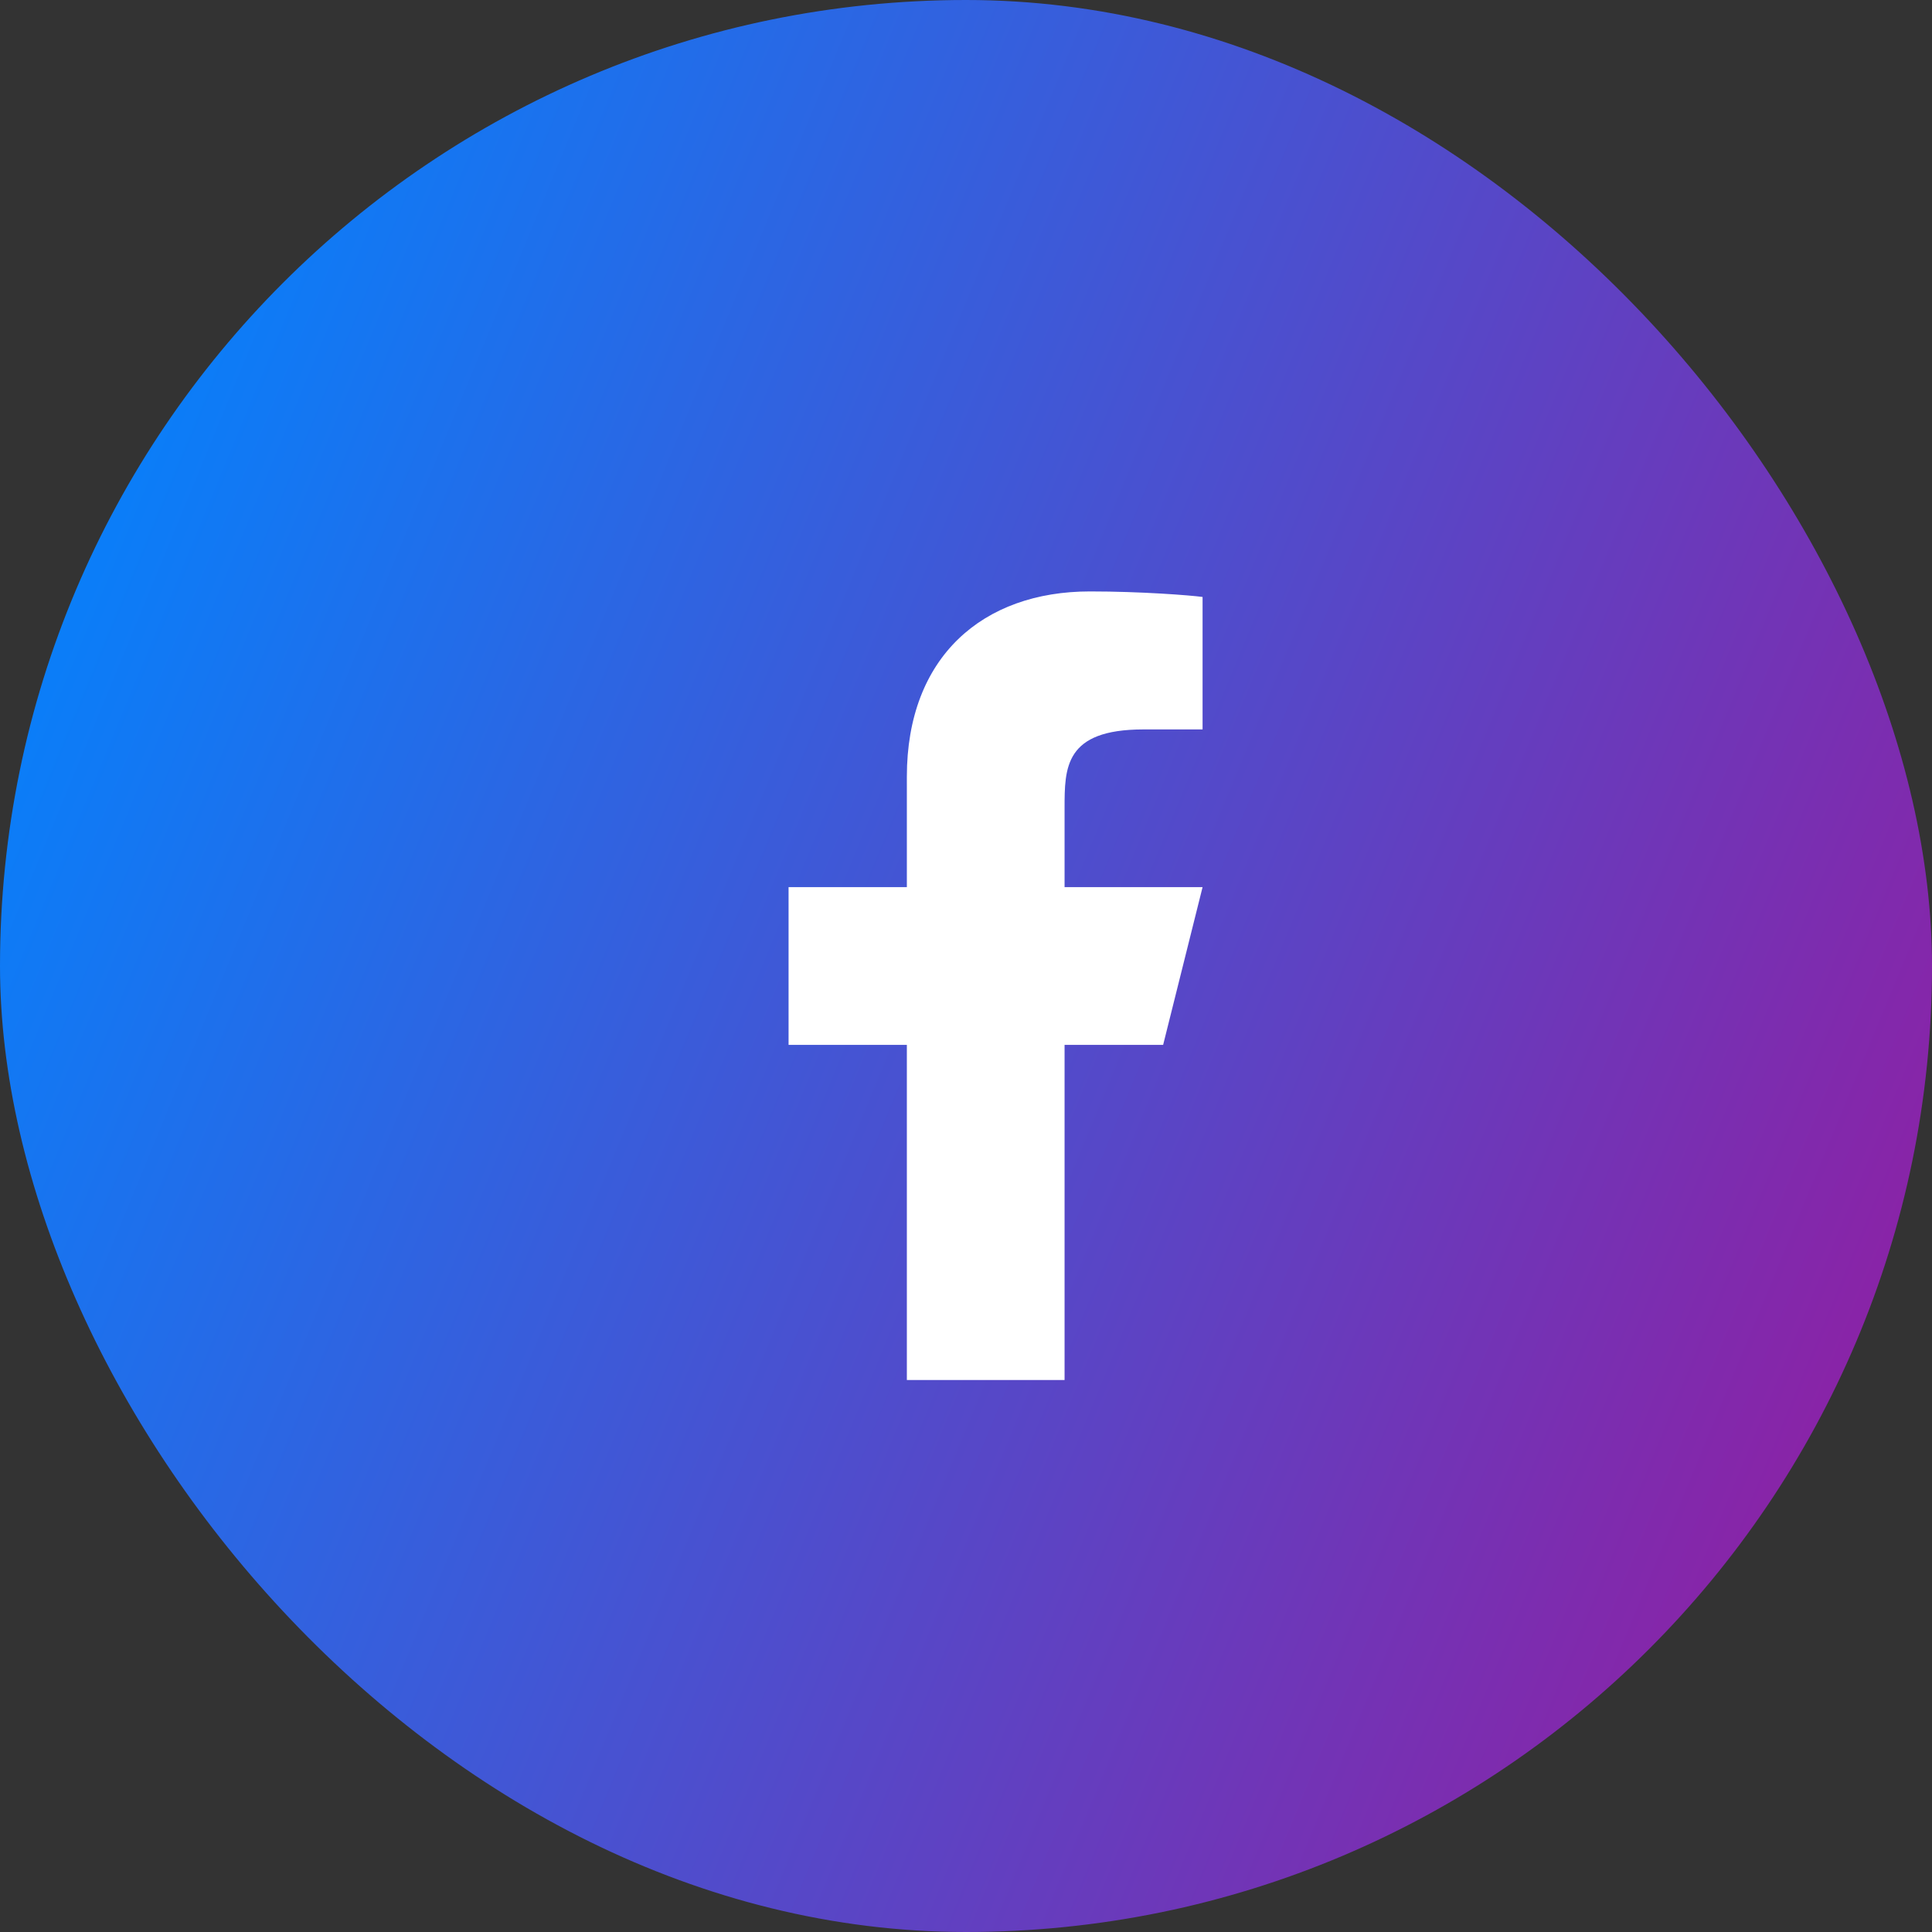
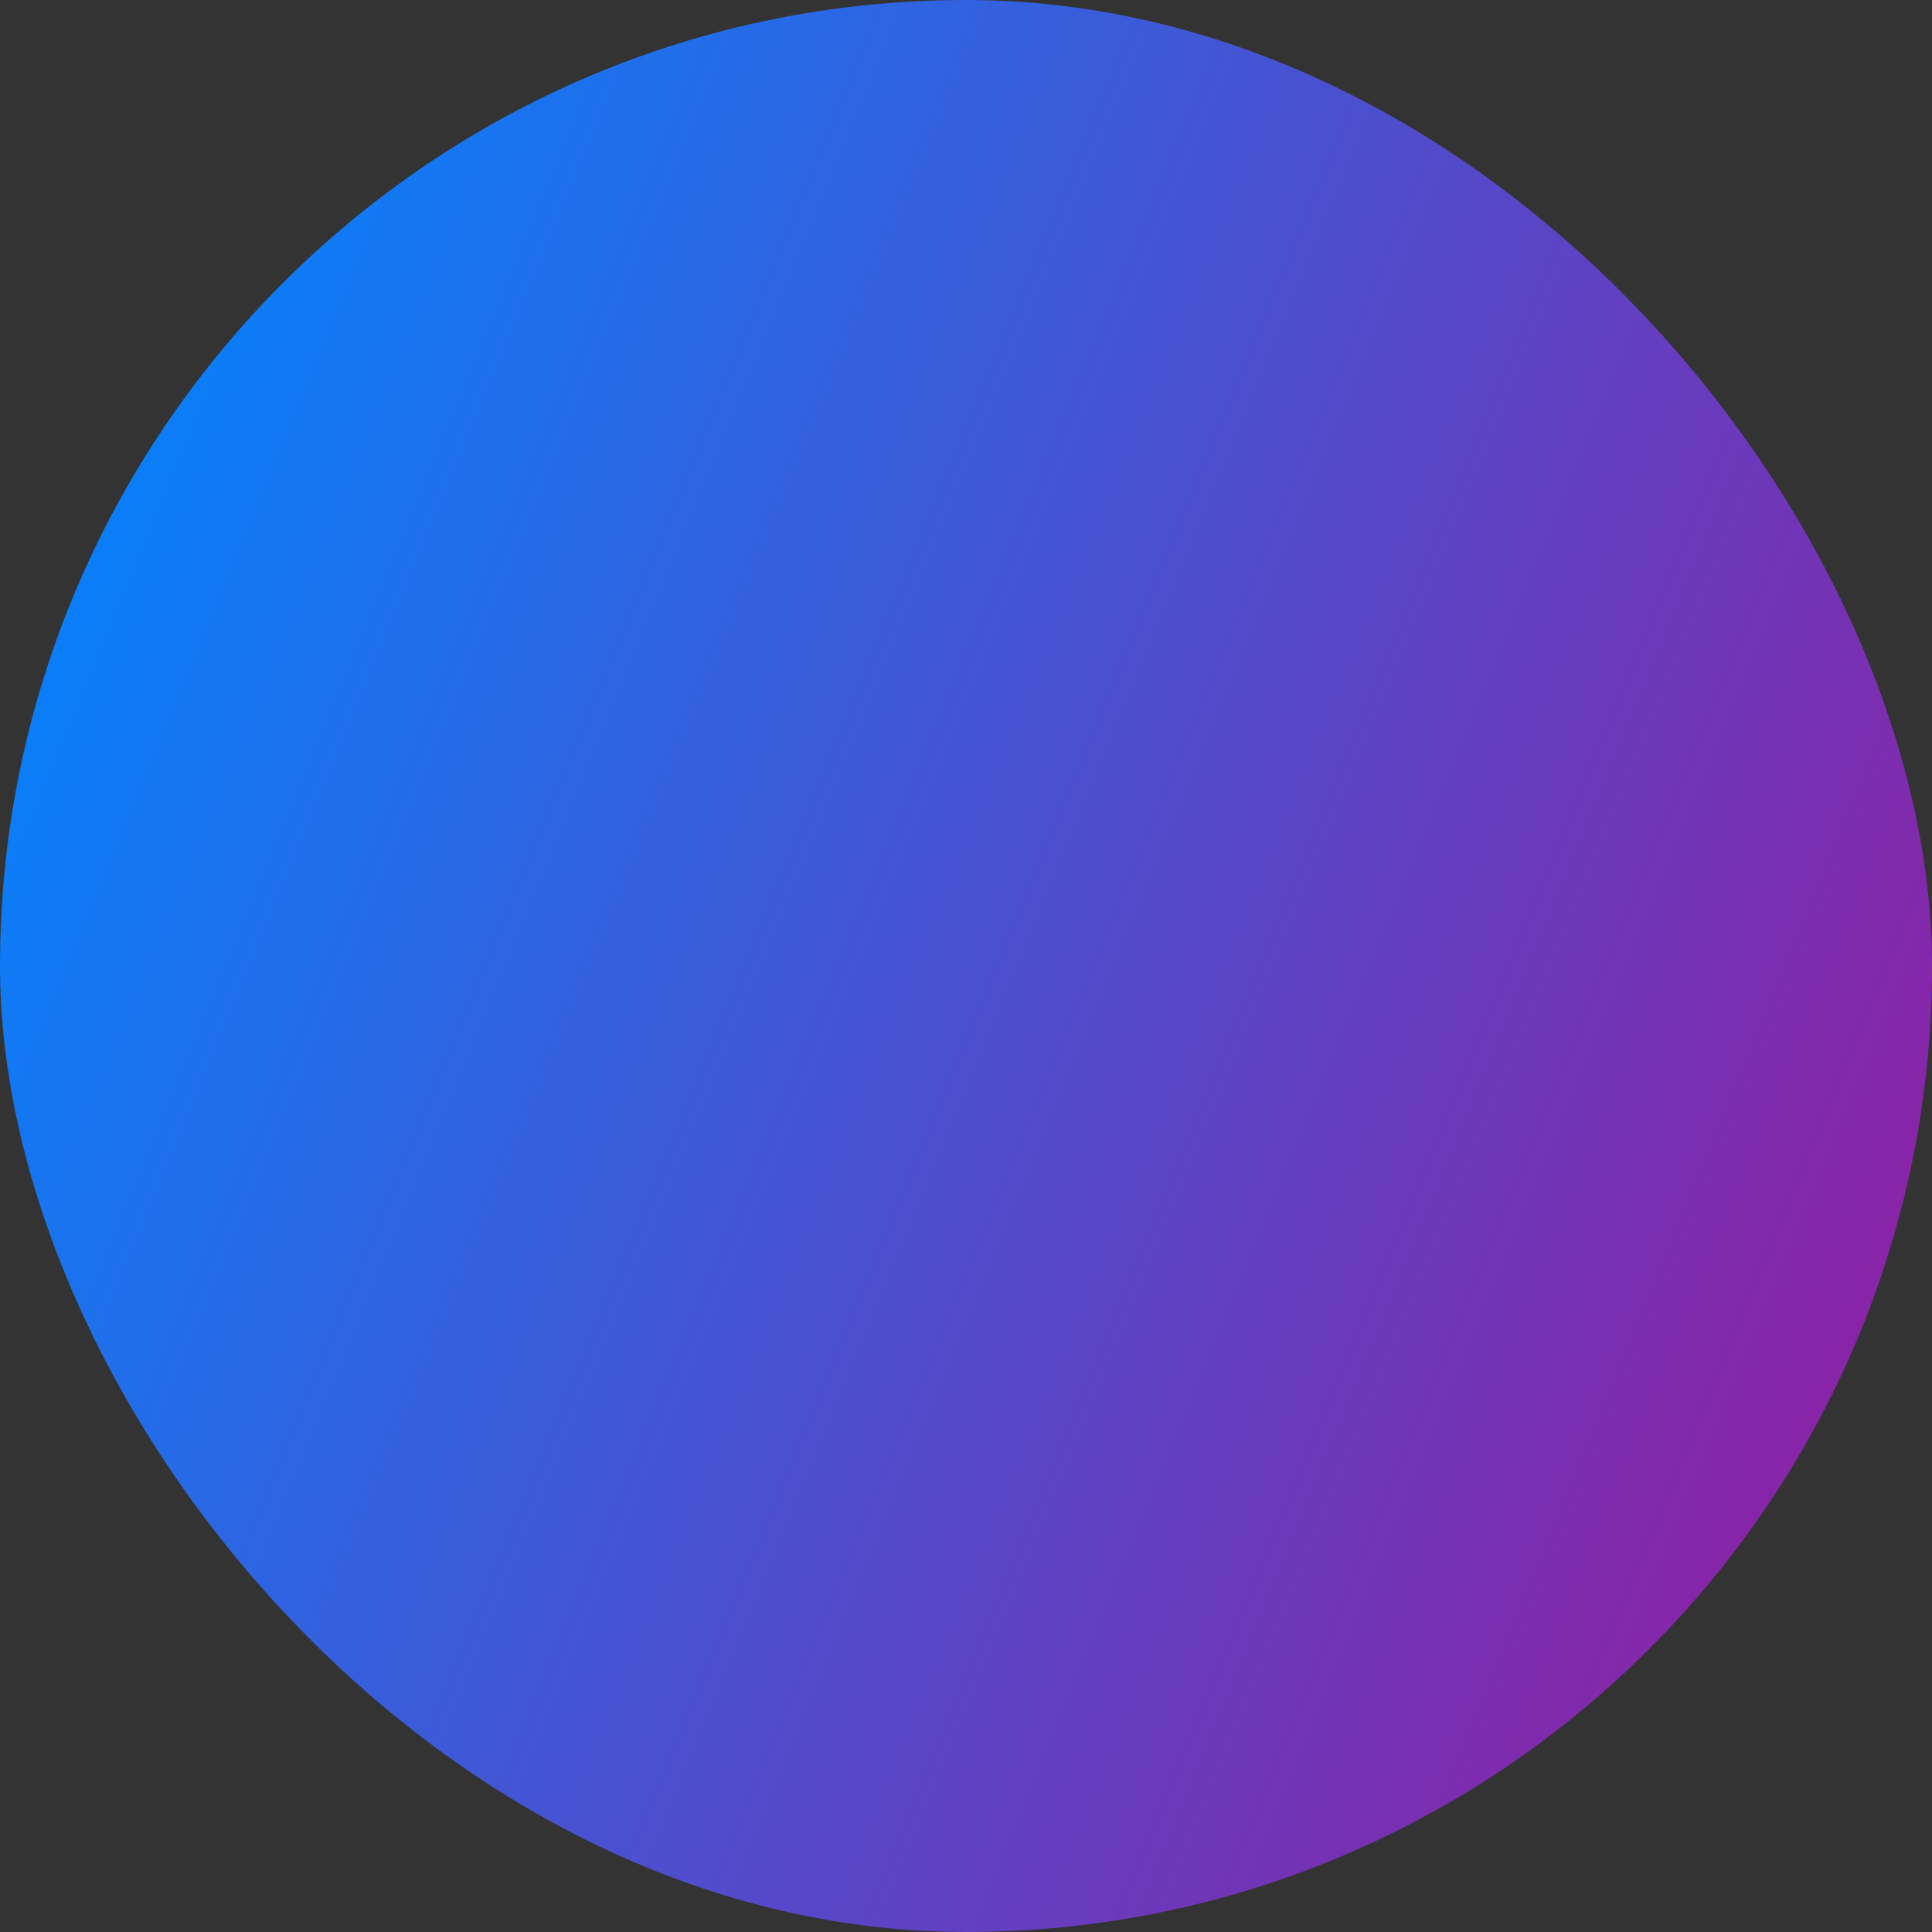
<svg xmlns="http://www.w3.org/2000/svg" width="49" height="49" viewBox="0 0 49 49" fill="none">
  <rect x="0" y="0" width="49" height="49" fill="#333333" stroke="none" />
  <rect width="49" height="49" rx="24.5" fill="url(#paint0_linear_1_214)" />
-   <path d="M27 26.5H29.5L30.5 22.5H27V20.5C27 19.471 27 18.5 29 18.5H30.5V15.14C30.174 15.097 28.943 15 27.643 15C24.928 15 23 16.657 23 19.7V22.5H20V26.5H23V35H27V26.5Z" fill="white" />
  <defs>
    <linearGradient id="paint0_linear_1_214" x1="10.797" y1="-17.025" x2="77.853" y2="10.649" gradientUnits="userSpaceOnUse">
      <stop stop-color="#0085FF" />
      <stop offset="1" stop-color="#BB0087" />
    </linearGradient>
  </defs>
</svg>